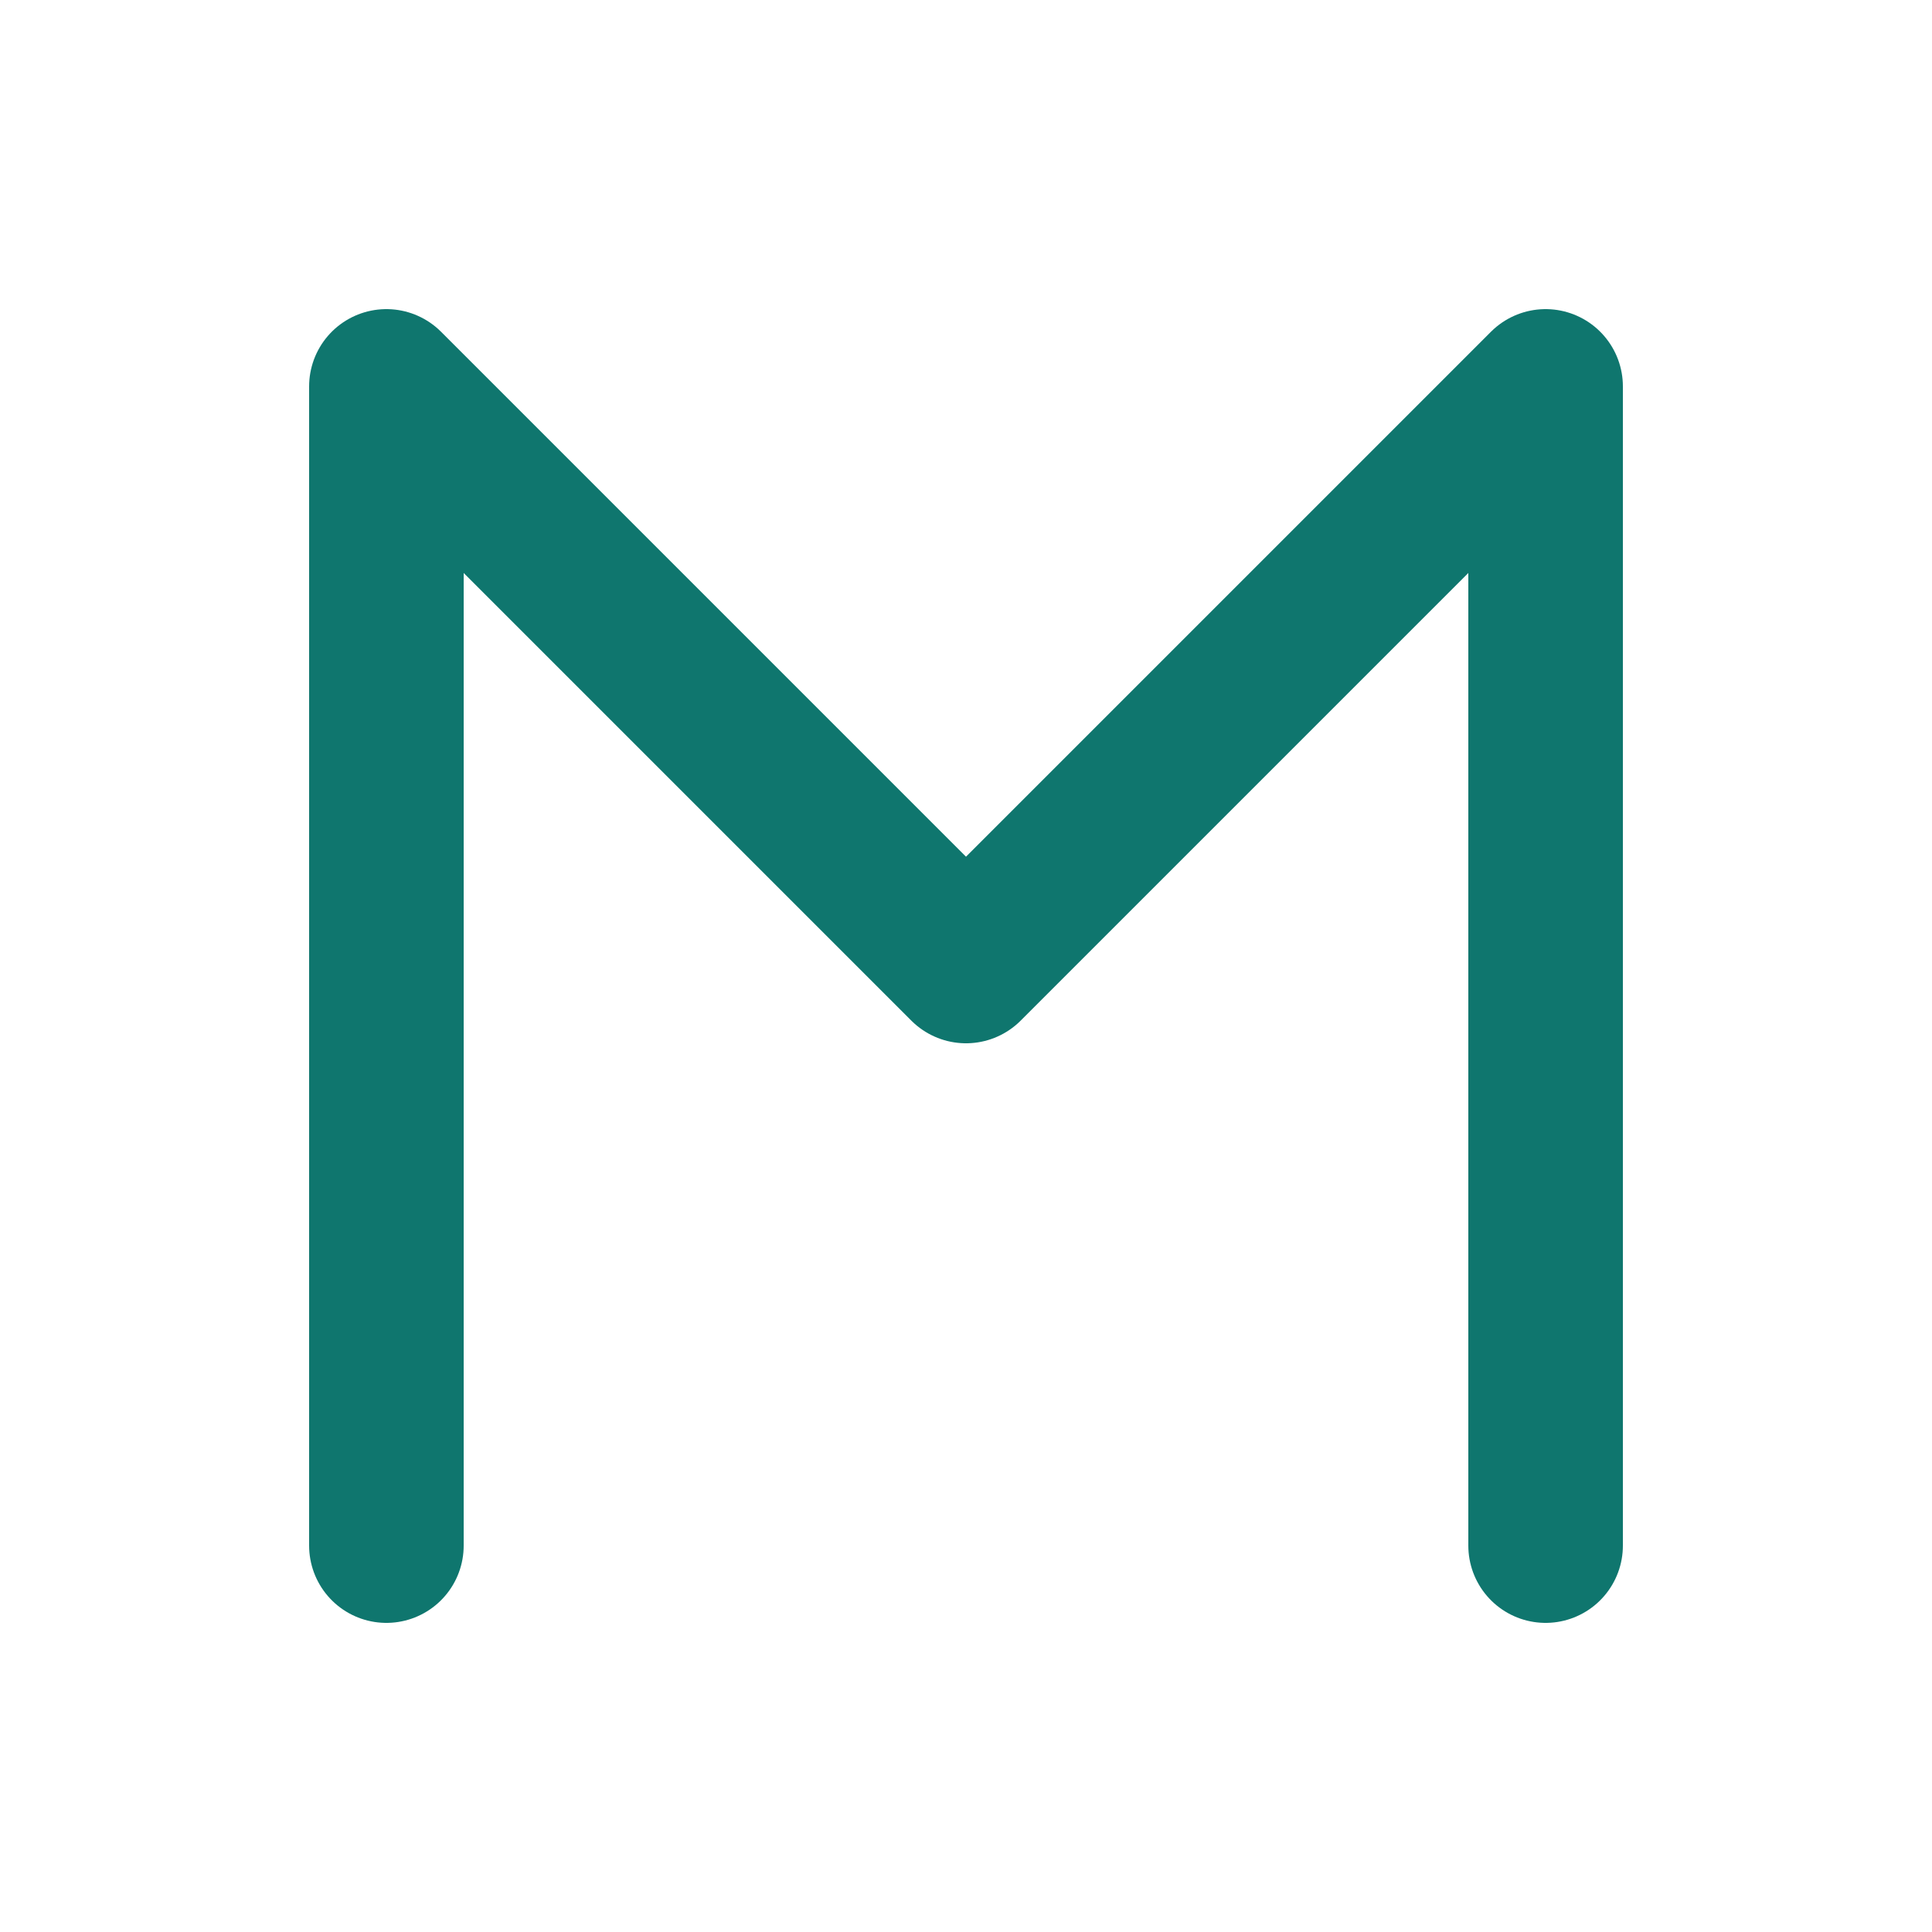
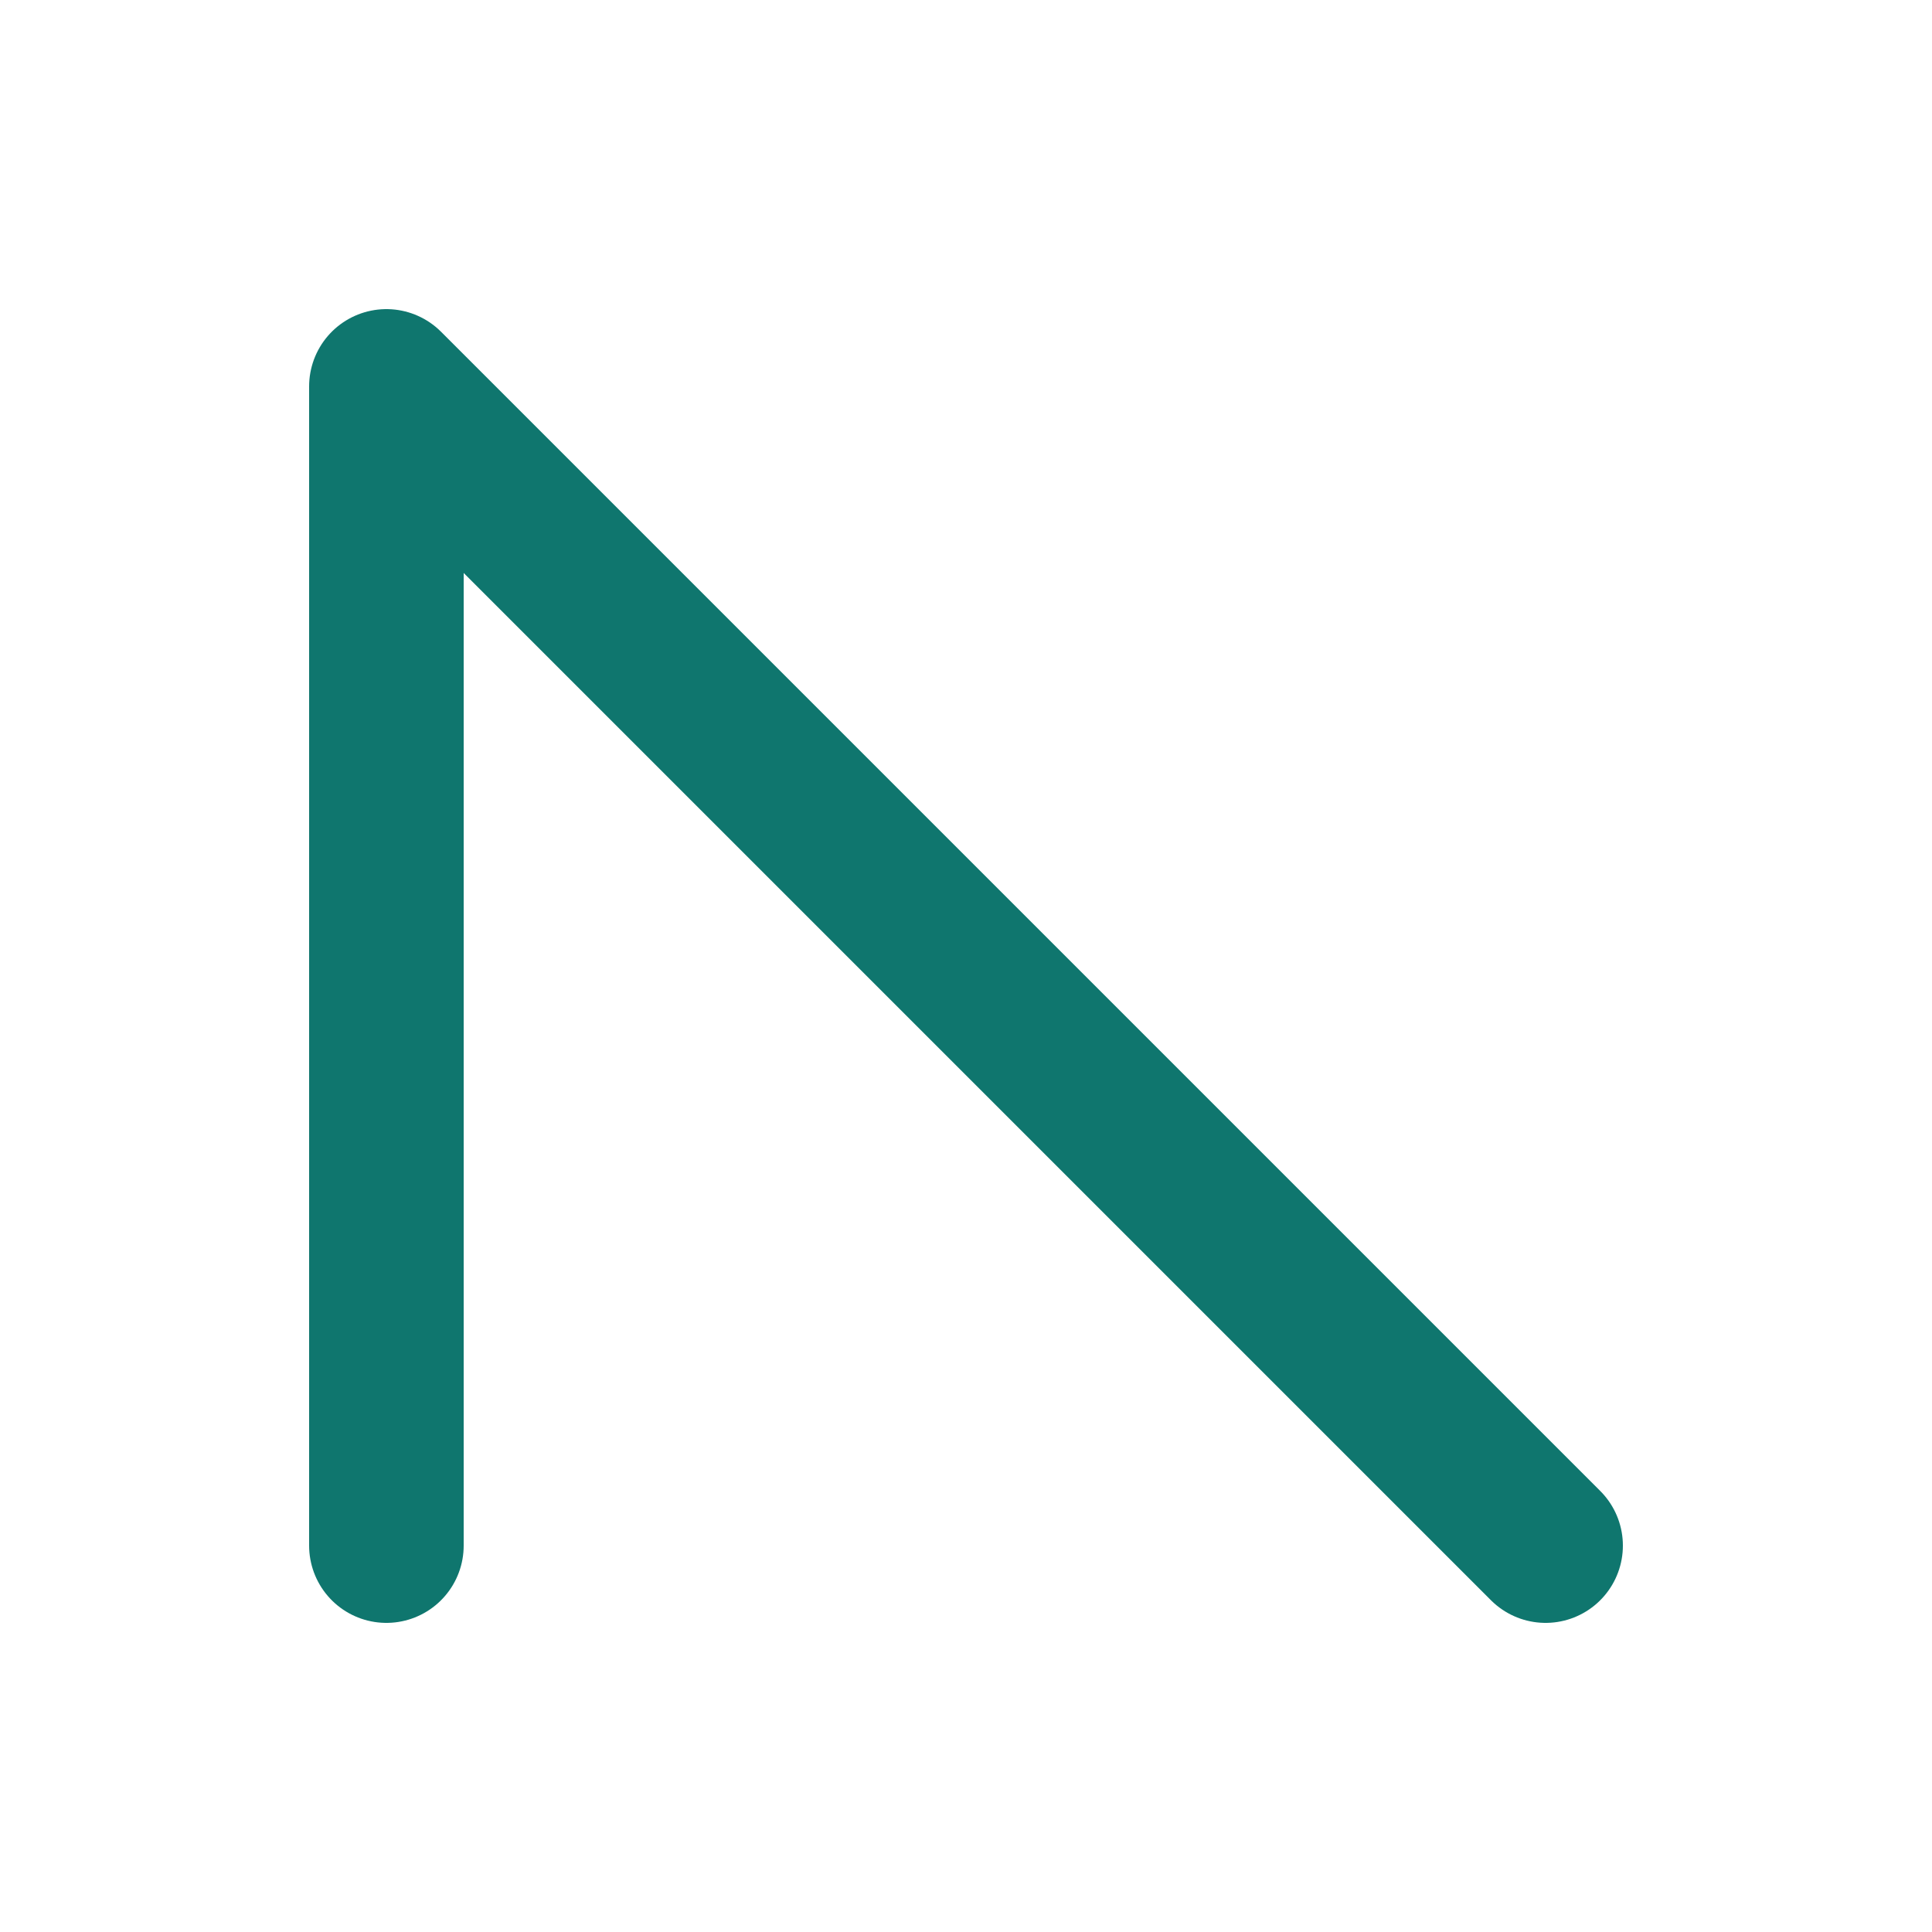
<svg xmlns="http://www.w3.org/2000/svg" viewBox="0 0 100 100">
-   <path d="       M20 80        L20 20        L50 50       L80 20       L80 80     " fill="none" stroke="#0F766E" stroke-width="8" stroke-linecap="round" stroke-linejoin="round" />
+   <path d="       M20 80        L20 20        L50 50       L80 80     " fill="none" stroke="#0F766E" stroke-width="8" stroke-linecap="round" stroke-linejoin="round" />
</svg>